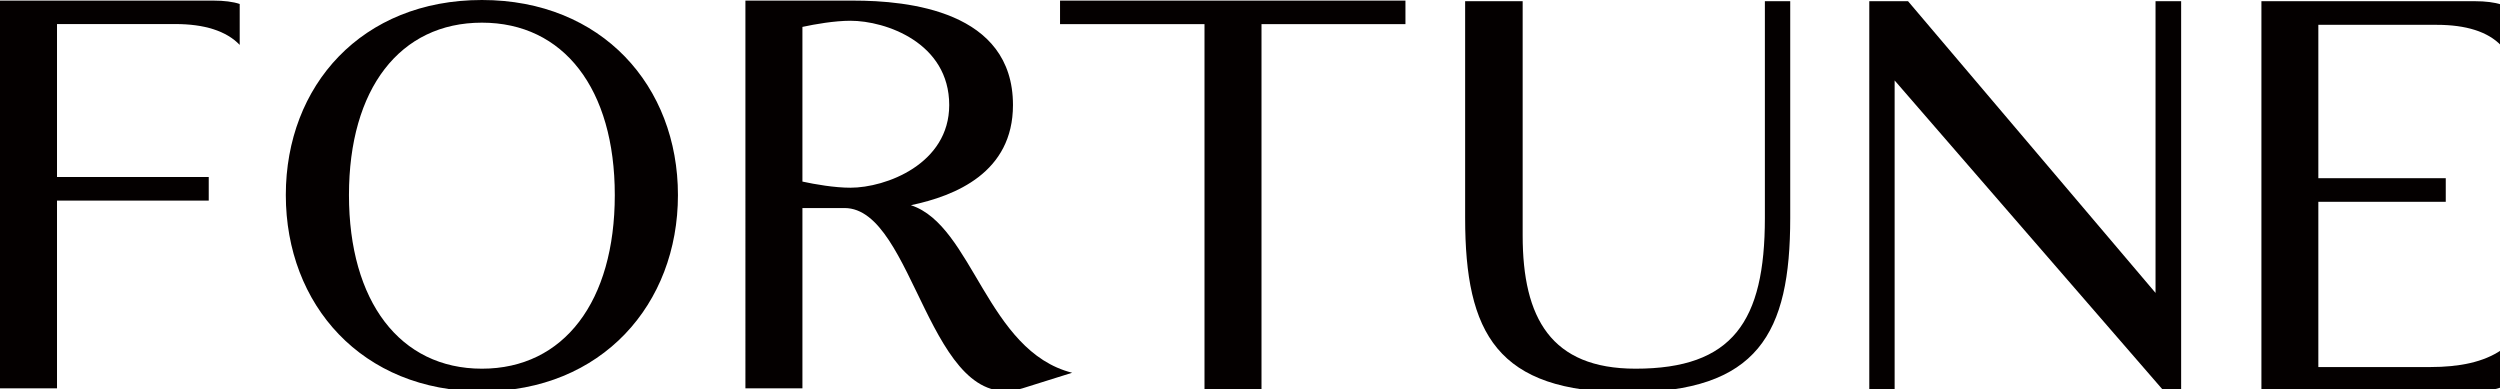
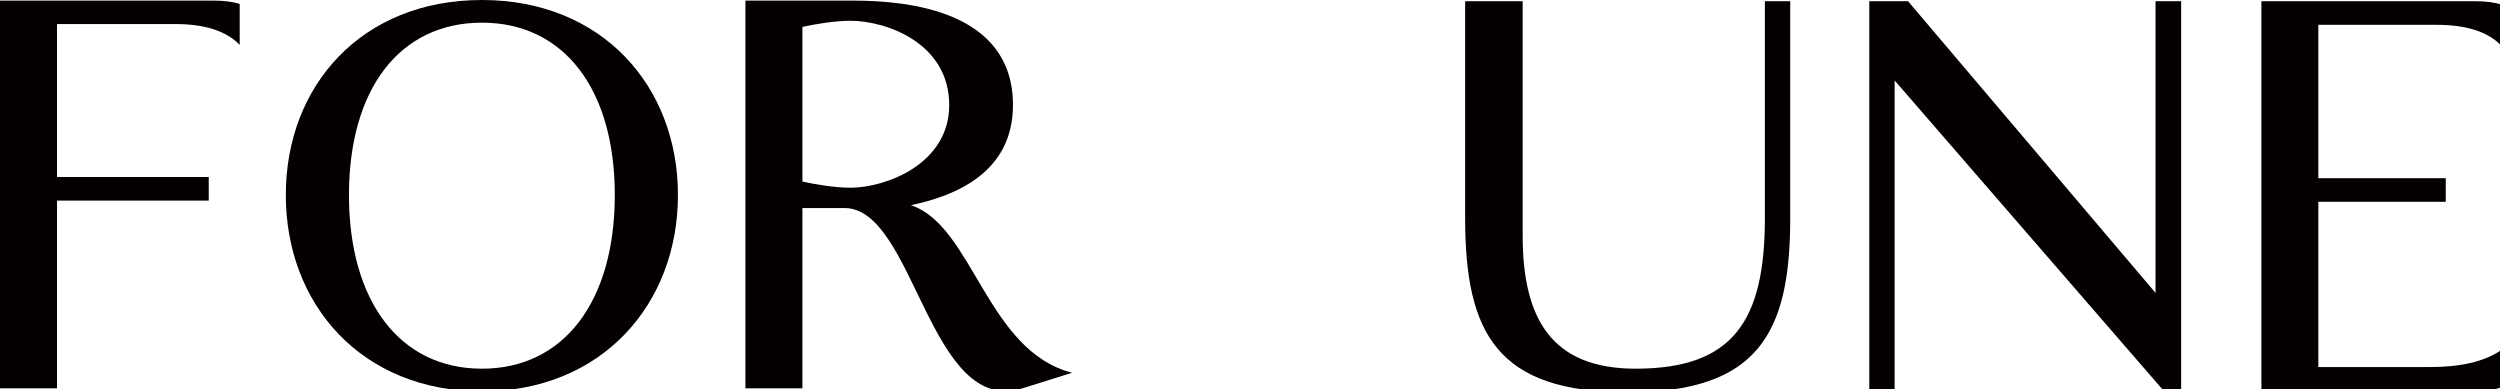
<svg xmlns="http://www.w3.org/2000/svg" id="_レイヤー_2" viewBox="0 0 289 45" shape-rendering="geometricPrecision">
  <defs>
    <style>.cls-1{fill:#040000;}</style>
  </defs>
  <g id="ray">
    <path class="cls-1" d="M6.59,44.89H0V.07h24.69c1.2,0,2.26.13,3.02.39v4.73c-1.55-1.62-4.09-2.41-7.44-2.41H6.59v17.68h17.54v2.73H6.59v21.69Z" />
    <path class="cls-1" d="M55.71,0c13.88,0,22.66,9.95,22.66,22.55s-8.78,22.69-22.66,22.69-22.67-10.02-22.67-22.69S41.82,0,55.71,0ZM55.71,2.62c-9.49,0-15.37,7.65-15.37,19.93s5.88,20.07,15.37,20.07,15.36-7.79,15.36-20.07-5.91-19.93-15.36-19.93Z" />
    <path class="cls-1" d="M105.32,23.73c7.14,2.34,8.75,16.86,18.62,19.36l-5.74,1.8c-10.81,3.32-12.43-20.84-20.57-20.84h-4.87v20.84h-6.59V.07h12.48c6.31,0,18.45,1.17,18.45,12.07,0,7.8-6.64,10.5-11.79,11.58ZM109.73,12.15c0-7.21-7.34-9.75-11.42-9.75-1.83,0-4.08.39-5.55.71v17.88c1.46.32,3.72.71,5.55.71,4.08,0,11.42-2.73,11.42-9.56Z" />
-     <path class="cls-1" d="M122.54,2.79V.07h39.93v2.72h-16.64v42.18h-6.59V2.79h-16.7Z" />
    <path class="cls-1" d="M169.36.14h6.66v27.09c0,9.55,3.29,15.39,13.05,15.39,11.22,0,14.95-5.45,14.95-17.41V.14h2.93v25.07c0,13.32-3.7,20.14-18.8,20.14s-18.78-6.82-18.78-20.14V.14Z" />
    <path class="cls-1" d="M216.09.14h4.48l28.61,33.72V.14h2.96v45.01h-2.04l-31.08-35.85v35.85h-2.93V.14Z" />
    <path class="cls-1" d="M261.42.14h24.69c1.21,0,2.25.13,3.02.38v4.74c-1.54-1.61-4.08-2.39-7.44-2.39h-13.69v17.73h14.73v2.73h-14.73v19.1h12.93c3.42,0,6.17-.58,8.2-1.95v4.29c-.64.26-1.49.38-2.32.38h-25.39V.14Z" />
  </g>
</svg>